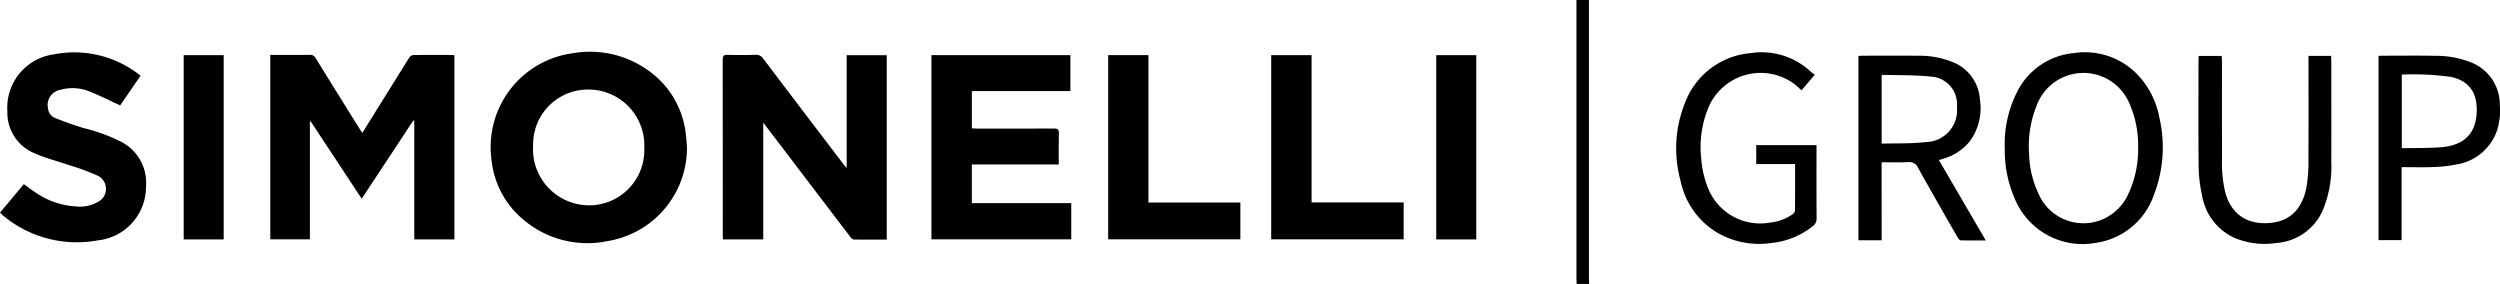
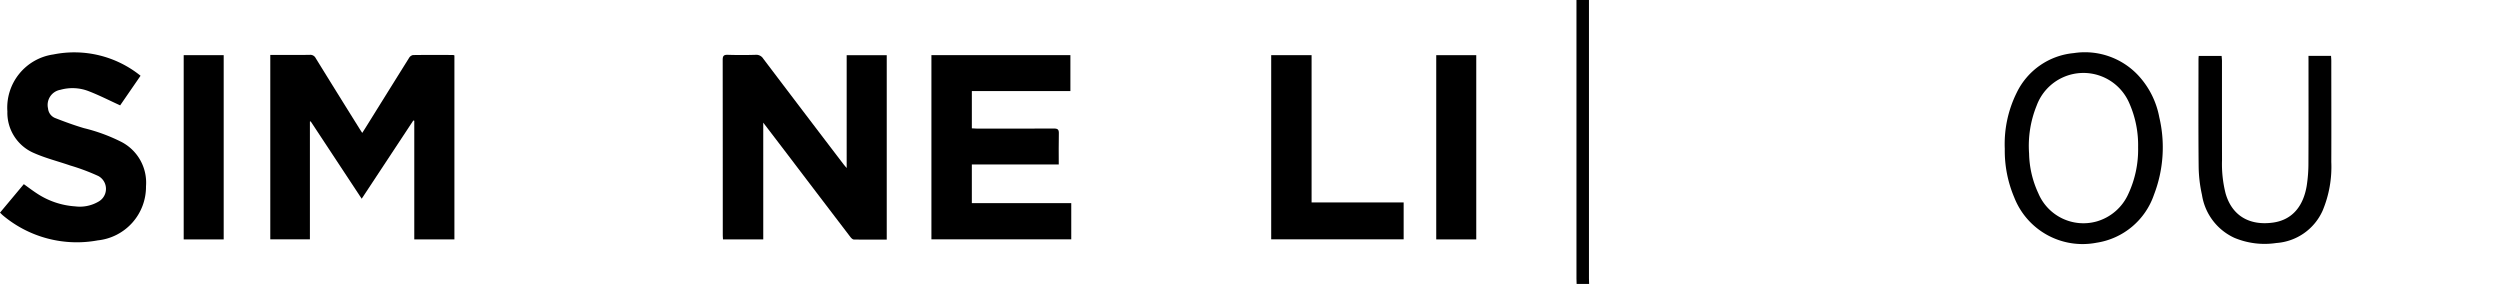
<svg xmlns="http://www.w3.org/2000/svg" width="262.5" height="29.811" viewBox="0 0 262.5 29.811">
  <defs>
    <clipPath id="clip-path">
      <rect id="Rettangolo_819" data-name="Rettangolo 819" width="262.5" height="29.811" transform="translate(0 0)" fill="none" />
    </clipPath>
  </defs>
  <g id="Raggruppa_3116" data-name="Raggruppa 3116" transform="translate(0 0)">
    <g id="Raggruppa_3115" data-name="Raggruppa 3115" transform="translate(0 0)" clip-path="url(#clip-path)">
      <path id="Tracciato_1516" data-name="Tracciato 1516" d="M454.021,29.811c-.005-.189-.016-.378-.016-.568q0-14.3,0-28.608V0h1.312V.549q0,14.347,0,28.7c0,.189.011.378.016.567Z" transform="translate(-288.476 0)" fill="currentColor" />
      <path id="Tracciato_1517" data-name="Tracciato 1517" d="M97.173,35.171H92.959V22.711l-.1-.027L87.438,30.9l-5.357-8.124L82,22.8V35.167h-4.16V15.8h1.124c1.006,0,2.012.012,3.018-.007a.628.628,0,0,1,.624.342q2.289,3.71,4.6,7.406c.082.132.168.261.289.448.145-.227.262-.405.374-.586q2.268-3.646,4.542-7.288a.637.637,0,0,1,.41-.3c1.4-.021,2.8-.011,4.2-.008a.717.717,0,0,1,.152.042Z" transform="translate(-49.46 -10.034)" fill="currentColor" />
      <path id="Tracciato_1518" data-name="Tracciato 1518" d="M212.386,35.164h-4.228c-.008-.169-.022-.325-.022-.482q0-9.184-.009-18.369c0-.42.114-.545.534-.532q1.464.046,2.93,0a.853.853,0,0,1,.79.4q4.2,5.548,8.425,11.083c.083.108.174.21.339.408V15.824h4.207V35.186c-1.162,0-2.309.008-3.455-.012-.124,0-.273-.149-.362-.265q-3.272-4.283-6.531-8.575c-.844-1.108-1.691-2.215-2.619-3.429Z" transform="translate(-132.244 -10.026)" fill="currentColor" />
-       <path id="Tracciato_1519" data-name="Tracciato 1519" d="M161.928,24.955A9.922,9.922,0,0,1,153.6,34.81a10.363,10.363,0,0,1-8.858-2.258,9.346,9.346,0,0,1-3.325-6.179,9.943,9.943,0,0,1,8.552-11.29,10.476,10.476,0,0,1,7.757,1.717,9.412,9.412,0,0,1,4.064,6.636c.073.5.094,1.012.139,1.519M151.588,18.9a5.757,5.757,0,0,0-5.815,5.844,5.9,5.9,0,0,0,5.884,6.313,5.791,5.791,0,0,0,5.789-6.017,5.868,5.868,0,0,0-5.859-6.14" transform="translate(-89.796 -9.498)" fill="currentColor" />
      <path id="Tracciato_1520" data-name="Tracciato 1520" d="M282.832,15.878V19.65H272.484v3.915c.167.008.349.026.531.026,2.7,0,5.395.009,8.092-.007.405,0,.522.117.512.519-.027,1.075-.009,2.151-.009,3.258h-9.127V31.42h10.439v3.8H268.239V15.878Z" transform="translate(-170.44 -10.089)" fill="currentColor" />
      <path id="Tracciato_1521" data-name="Tracciato 1521" d="M2.5,28.906c.452.323.878.648,1.325.942A8.27,8.27,0,0,0,7.895,31.24a3.875,3.875,0,0,0,2.472-.513,1.535,1.535,0,0,0-.034-2.67,21.947,21.947,0,0,0-2.957-1.108c-1.256-.436-2.559-.759-3.771-1.292A4.6,4.6,0,0,1,.775,21.278a5.642,5.642,0,0,1,4.841-5.992,11.084,11.084,0,0,1,9.142,2.239l-2.142,3.11c-1.13-.516-2.2-1.065-3.315-1.494A4.684,4.684,0,0,0,6.344,19a1.613,1.613,0,0,0-1.3,1.958,1.2,1.2,0,0,0,.743,1.006c.993.39,2,.758,3.021,1.061A18.179,18.179,0,0,1,12.8,24.5a4.815,4.815,0,0,1,2.53,4.63,5.653,5.653,0,0,1-5.066,5.68A12.076,12.076,0,0,1,.3,32.183C.2,32.1.113,32,0,31.9l2.5-2.992" transform="translate(0 -9.571)" fill="currentColor" />
      <path id="Tracciato_1522" data-name="Tracciato 1522" d="M577.354,25.208a12.124,12.124,0,0,1,1.251-5.871,7.411,7.411,0,0,1,6-4.161,7.663,7.663,0,0,1,6.772,2.351,8.832,8.832,0,0,1,2.2,4.382,13.8,13.8,0,0,1-.557,8.137,7.573,7.573,0,0,1-6.028,5.041,7.706,7.706,0,0,1-8.645-4.76,12.566,12.566,0,0,1-.992-5.119m14-.158a10.9,10.9,0,0,0-.93-4.625,5.236,5.236,0,0,0-9.724.265,11.237,11.237,0,0,0-.794,5.034,10.3,10.3,0,0,0,.969,4.167,5.136,5.136,0,0,0,6.117,2.964,5.217,5.217,0,0,0,3.345-2.915,11.005,11.005,0,0,0,1.016-4.89" transform="translate(-366.853 -9.601)" fill="currentColor" />
-       <path id="Tracciato_1523" data-name="Tracciato 1523" d="M537.652,35.406h-2.437V16.054c.14-.009.267-.024.394-.024,1.969,0,3.937-.019,5.905.005a9.177,9.177,0,0,1,3.654.688,4.514,4.514,0,0,1,2.8,3.895,5.863,5.863,0,0,1-1.071,4.41,5.546,5.546,0,0,1-2.763,1.816c-.137.046-.277.082-.473.139l4.926,8.445c-.932,0-1.785.011-2.638-.014-.11,0-.247-.173-.318-.3-1.394-2.432-2.795-4.861-4.155-7.312a.986.986,0,0,0-1.052-.6c-.912.046-1.828.013-2.776.013Zm0-10.147c1.574-.045,3.111.016,4.621-.159a3.352,3.352,0,0,0,3.282-3.7,2.9,2.9,0,0,0-2.788-3.18c-1.671-.173-3.365-.131-5.048-.181-.021,0-.043.035-.067.057Z" transform="translate(-340.078 -10.18)" fill="currentColor" />
      <path id="Tracciato_1524" data-name="Tracciato 1524" d="M370.333,15.884V31.348H380v3.873H366.093V15.884Z" transform="translate(-232.617 -10.092)" fill="currentColor" />
-       <path id="Tracciato_1525" data-name="Tracciato 1525" d="M323.371,31.353h9.653v3.862h-13.88V15.875h4.227Z" transform="translate(-202.785 -10.087)" fill="currentColor" />
-       <path id="Tracciato_1526" data-name="Tracciato 1526" d="M495.226,26.822h-4.082V24.836h6.329v.477c0,2.391-.011,4.782.011,7.173a1,1,0,0,1-.425.88,8.393,8.393,0,0,1-4.421,1.758,8.765,8.765,0,0,1-5.467-1.028,8.265,8.265,0,0,1-3.958-5.452,12.809,12.809,0,0,1,.5-8.369,8.078,8.078,0,0,1,6.886-5.105,7.55,7.55,0,0,1,6.306,1.984c.106.1.232.176.382.289L495.9,19.082c-.259-.23-.486-.447-.73-.645a5.953,5.953,0,0,0-9.065,2.494,10.88,10.88,0,0,0-.739,5.292,10.315,10.315,0,0,0,.747,3.2,5.894,5.894,0,0,0,6.526,3.537,4.856,4.856,0,0,0,2.333-.876.581.581,0,0,0,.24-.371c.016-1.6.011-3.2.011-4.894" transform="translate(-306.739 -9.597)" fill="currentColor" />
      <path id="Tracciato_1527" data-name="Tracciato 1527" d="M644.673,16.089h2.369c.01.181.027.351.027.522,0,3.542.014,7.085,0,10.627a11.884,11.884,0,0,1-.909,5.1,5.76,5.76,0,0,1-4.863,3.4,8.217,8.217,0,0,1-4.4-.541,5.961,5.961,0,0,1-3.407-4.511,14.449,14.449,0,0,1-.348-2.935c-.04-3.761-.017-7.522-.017-11.284,0-.114.012-.228.02-.37h2.409c.012.175.036.357.036.538,0,3.47-.005,6.939.005,10.409a12.525,12.525,0,0,0,.378,3.5c.694,2.394,2.567,3.378,4.957,3.053,2.11-.287,3.207-1.8,3.554-3.842a15.35,15.35,0,0,0,.184-2.473c.019-3.542.008-7.085.008-10.628Z" transform="translate(-402.283 -10.223)" fill="currentColor" />
-       <path id="Tracciato_1528" data-name="Tracciato 1528" d="M687.413,27.727V35.39h-2.42V16.049c.117-.008.216-.021.314-.021,1.881,0,3.763-.025,5.643.009a10.046,10.046,0,0,1,3.747.687,4.769,4.769,0,0,1,3.033,4.493,6.8,6.8,0,0,1-.373,2.875,5.391,5.391,0,0,1-4.2,3.358,13.89,13.89,0,0,1-2.417.267c-1.089.044-2.182.011-3.327.011m.024-9.72v7.713c.1.008.17.019.241.018,1.267-.027,2.536-.005,3.8-.094,1.9-.134,3.575-.939,3.8-3.364.175-1.933-.443-3.527-2.632-4.018a28.16,28.16,0,0,0-5.2-.255" transform="translate(-435.247 -10.178)" fill="currentColor" />
      <rect id="Rettangolo_817" data-name="Rettangolo 817" width="4.199" height="19.347" transform="translate(19.288 5.792)" fill="currentColor" />
      <rect id="Rettangolo_818" data-name="Rettangolo 818" width="4.202" height="19.345" transform="translate(150.805 5.793)" fill="currentColor" />
    </g>
  </g>
</svg>